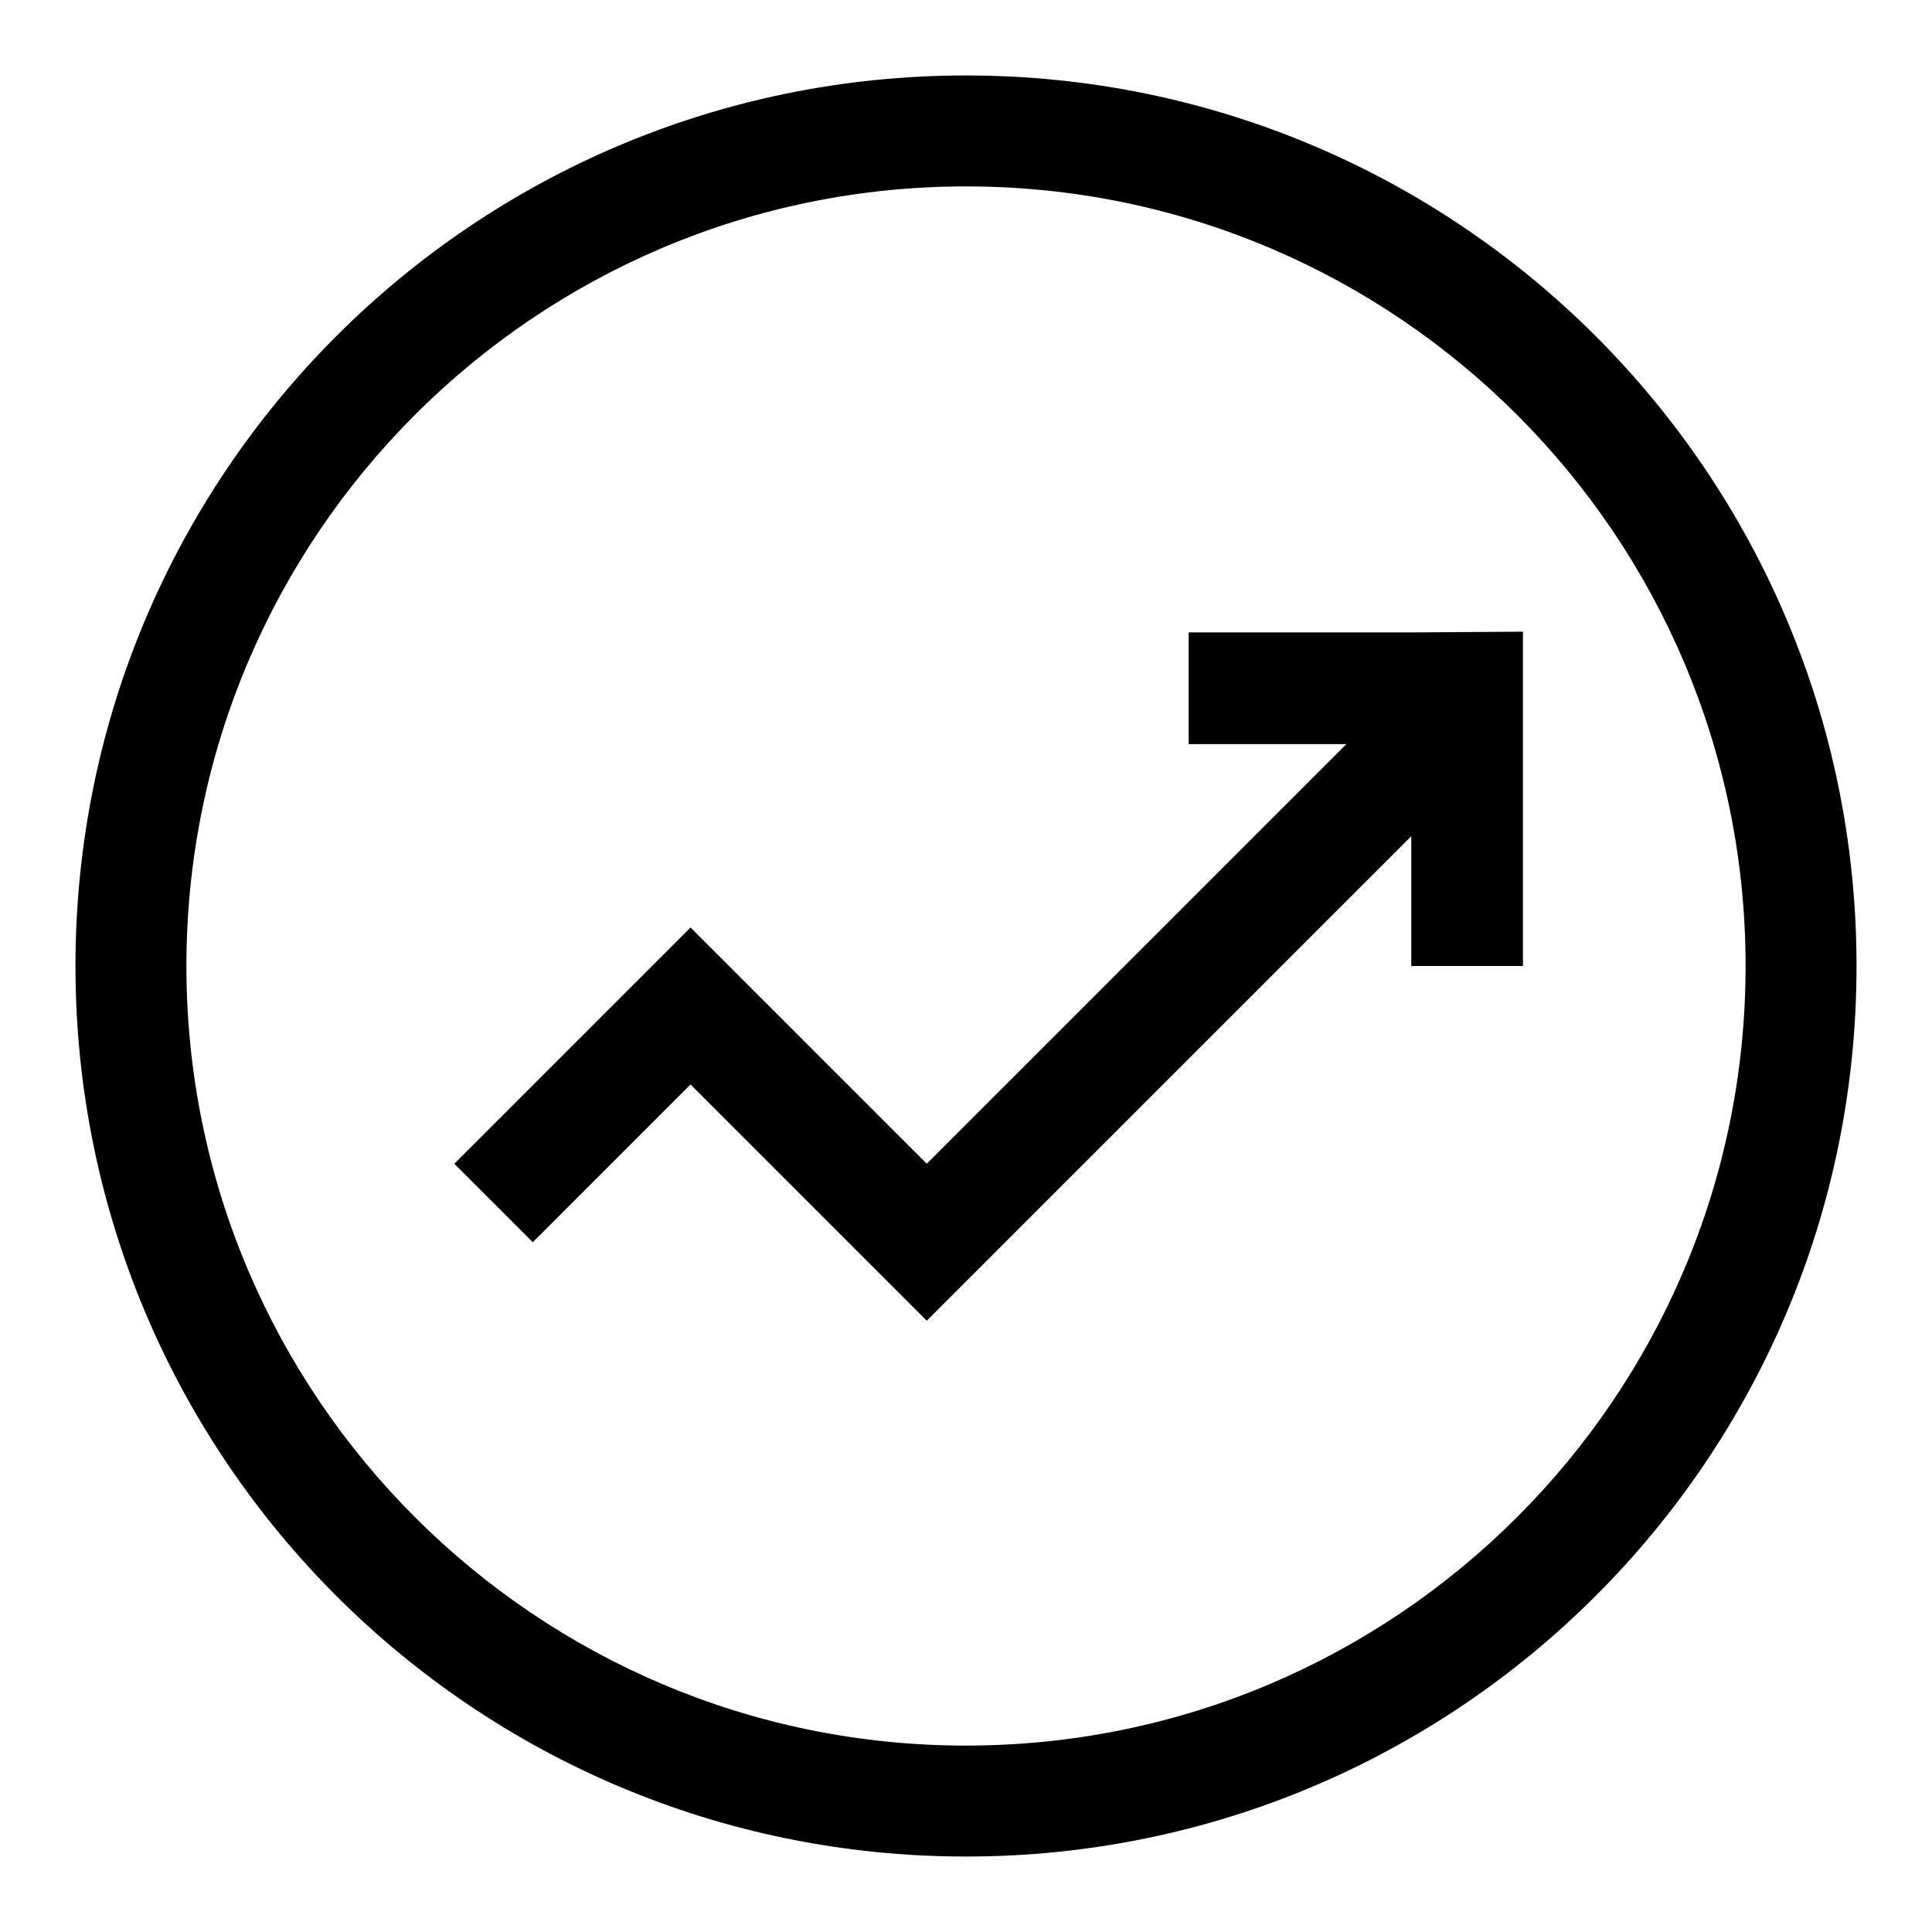
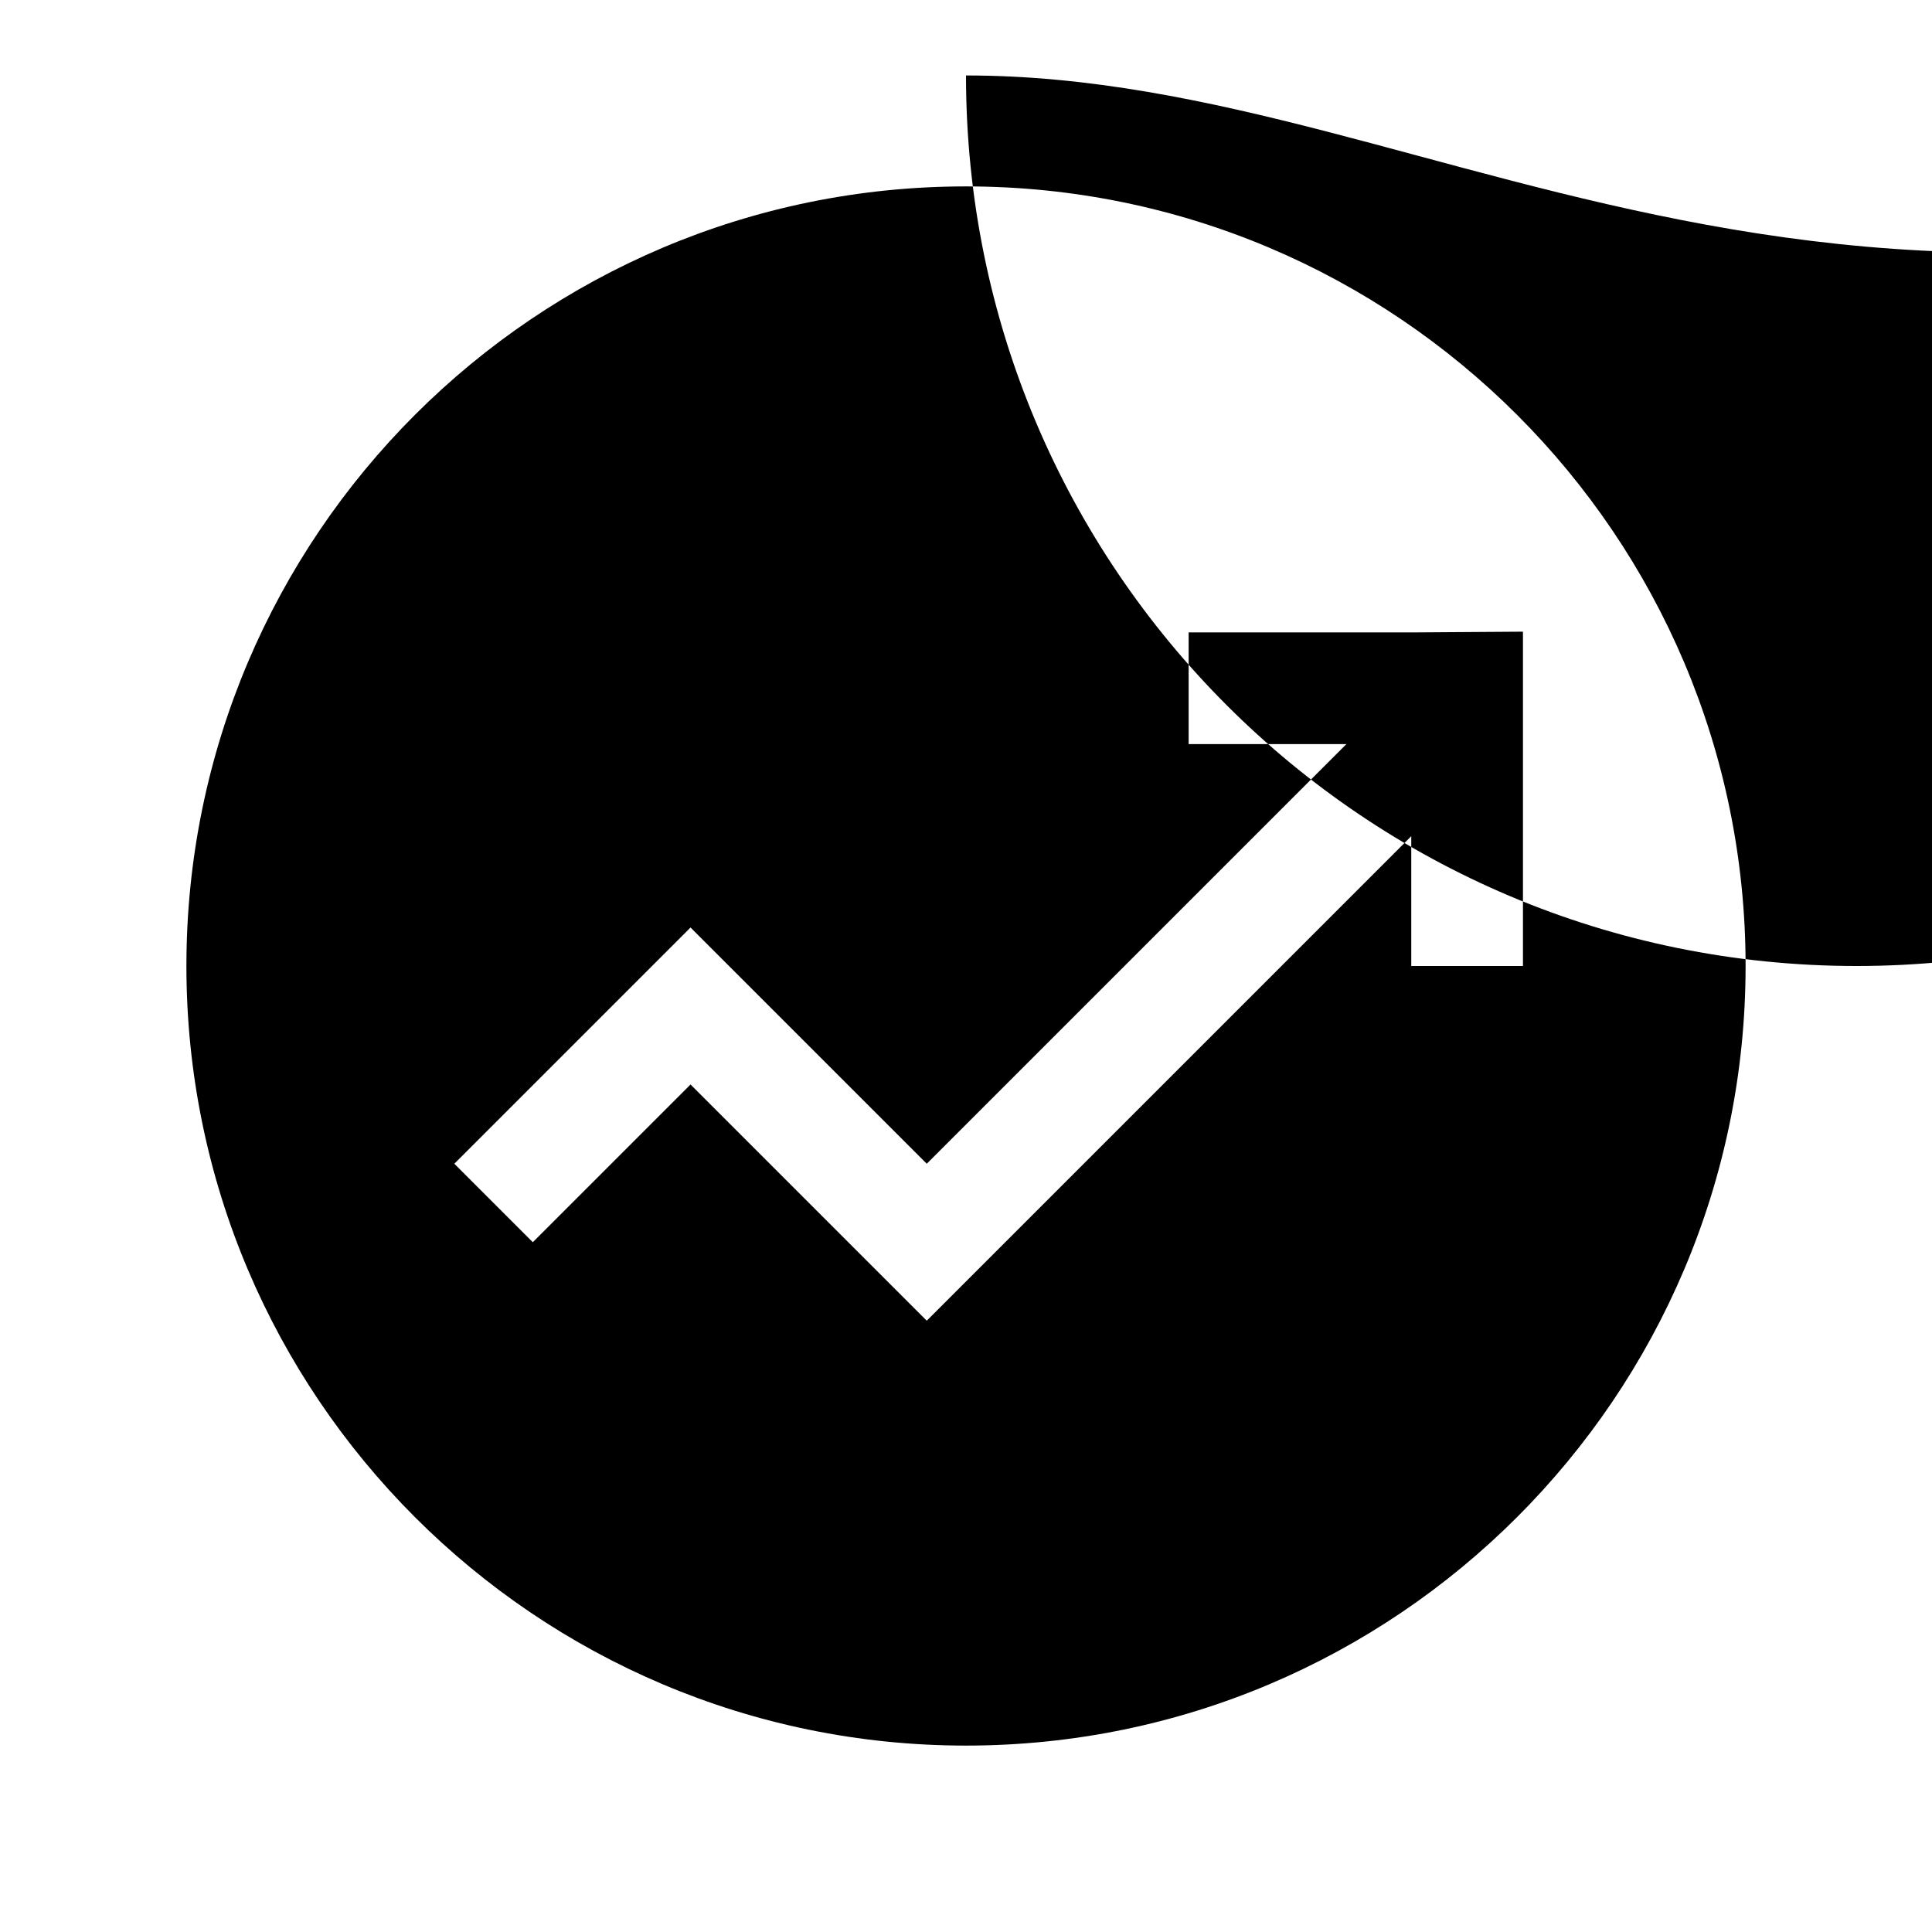
<svg xmlns="http://www.w3.org/2000/svg" version="1.1" x="0px" y="0px" viewBox="0 0 256 256" enable-background="new 0 0 256 256" xml:space="preserve">
  <g>
    <g>
-       <path fill="#000000" d="M128,10C62.8,10,10,62.8,10,128c0,65.2,52.8,118,118,118c65.2,0,118-52.8,118-118C246,62.8,193.2,10,128,10z M128,231.3C71,231.3,24.7,185,24.7,128C24.7,71,71,24.7,128,24.7S231.3,71,231.3,128C231.3,185,185,231.3,128,231.3z M187,83.8h-29.5v14.8h20.9l-55.6,55.6l-20.9-20.9l-10.4-10.4l-10.4,10.4l-20.9,20.9l10.4,10.4l20.9-20.9l20.9,20.9l0,0l10.4,10.4l10.4-10.4l53.8-53.8V128h14.8V98.5V83.7L187,83.8L187,83.8z" />
+       <path fill="#000000" d="M128,10c0,65.2,52.8,118,118,118c65.2,0,118-52.8,118-118C246,62.8,193.2,10,128,10z M128,231.3C71,231.3,24.7,185,24.7,128C24.7,71,71,24.7,128,24.7S231.3,71,231.3,128C231.3,185,185,231.3,128,231.3z M187,83.8h-29.5v14.8h20.9l-55.6,55.6l-20.9-20.9l-10.4-10.4l-10.4,10.4l-20.9,20.9l10.4,10.4l20.9-20.9l20.9,20.9l0,0l10.4,10.4l10.4-10.4l53.8-53.8V128h14.8V98.5V83.7L187,83.8L187,83.8z" />
    </g>
  </g>
</svg>